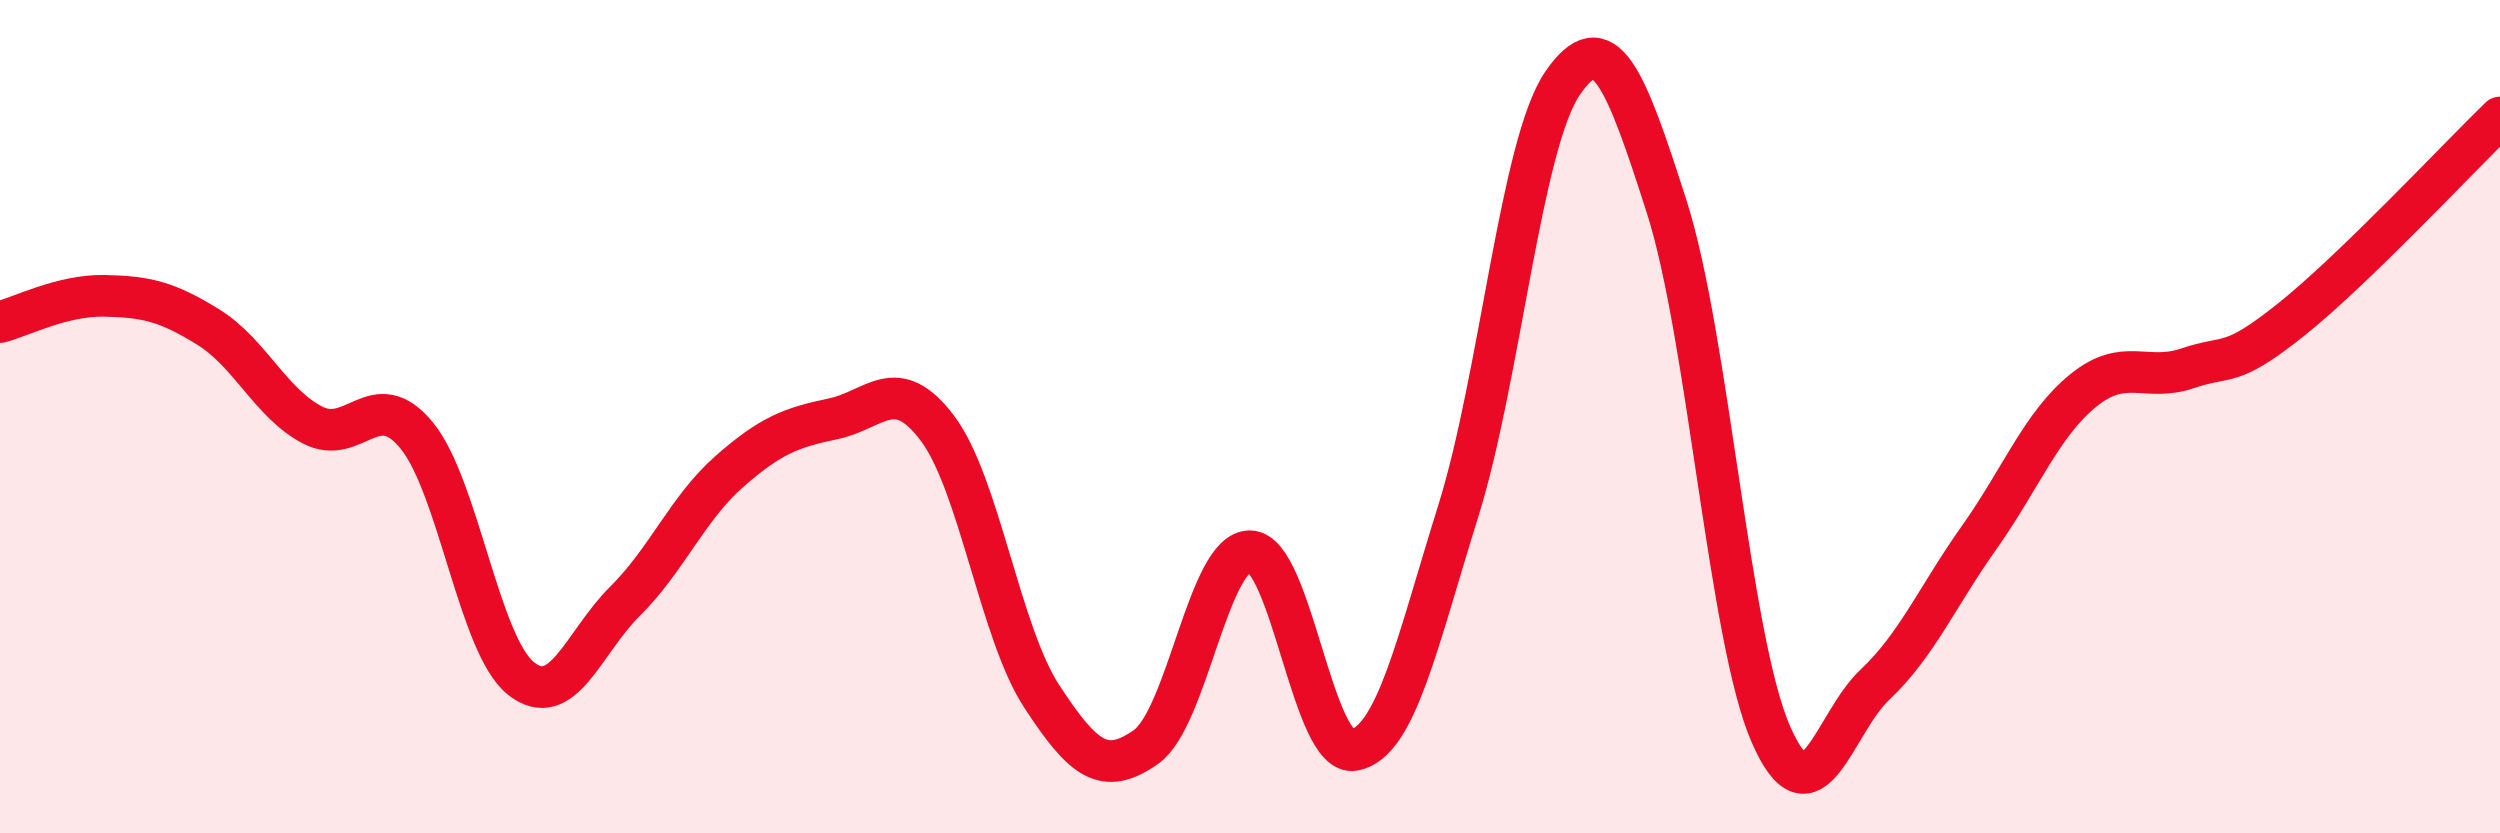
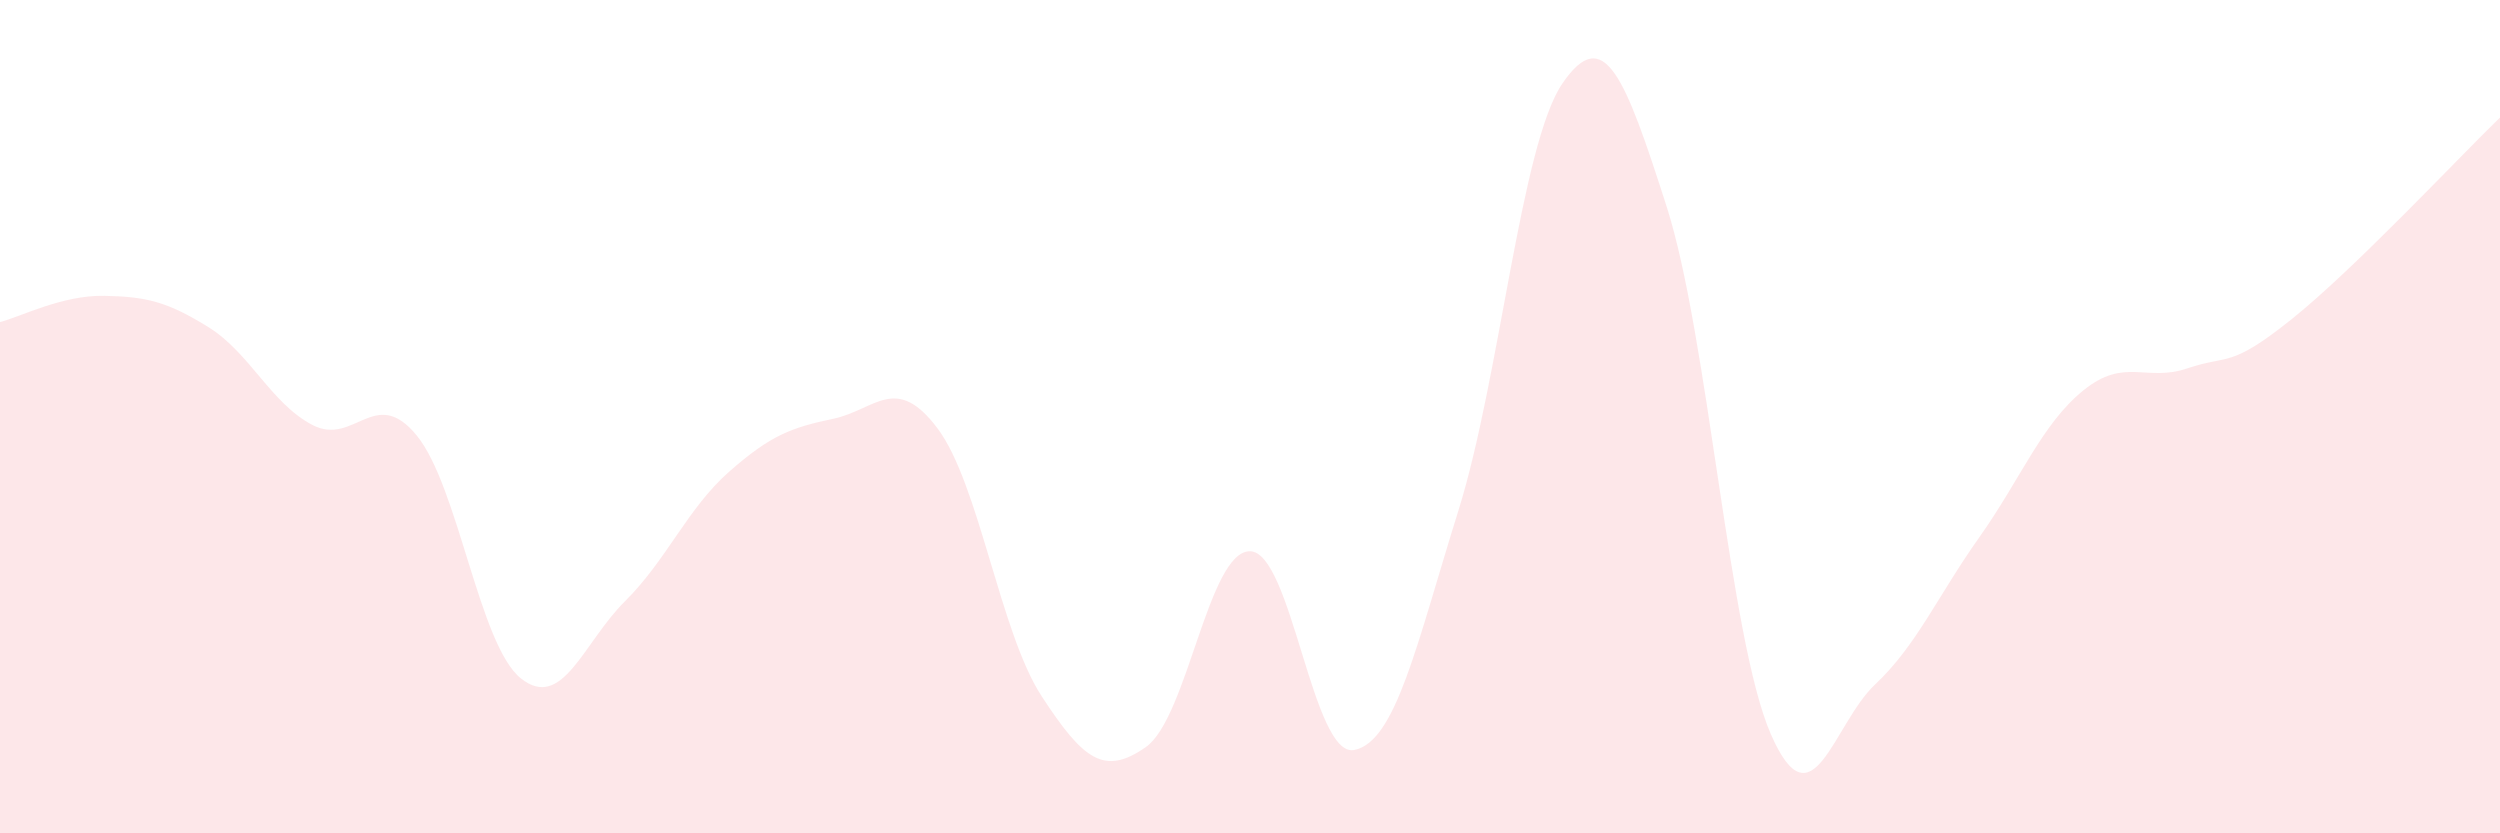
<svg xmlns="http://www.w3.org/2000/svg" width="60" height="20" viewBox="0 0 60 20">
  <path d="M 0,7.73 C 0.5,7.6 1.5,7.08 2.5,7.1 C 3.5,7.12 4,7.23 5,7.85 C 6,8.47 6.5,9.68 7.5,10.2 C 8.5,10.72 9,9.23 10,10.45 C 11,11.67 11.5,15.48 12.5,16.28 C 13.5,17.08 14,15.42 15,14.43 C 16,13.44 16.5,12.2 17.5,11.32 C 18.5,10.44 19,10.26 20,10.05 C 21,9.84 21.5,8.95 22.5,10.28 C 23.5,11.61 24,15.18 25,16.71 C 26,18.24 26.5,18.63 27.5,17.93 C 28.5,17.23 29,13.22 30,13.23 C 31,13.24 31.5,18.19 32.5,18 C 33.5,17.81 34,15.46 35,12.26 C 36,9.06 36.5,3.46 37.5,2 C 38.5,0.54 39,1.84 40,4.96 C 41,8.08 41.5,15.33 42.5,17.62 C 43.5,19.91 44,17.37 45,16.43 C 46,15.49 46.5,14.31 47.5,12.9 C 48.5,11.49 49,10.18 50,9.37 C 51,8.56 51.5,9.18 52.5,8.84 C 53.5,8.5 53.5,8.86 55,7.66 C 56.5,6.46 59,3.79 60,2.82L60 20L0 20Z" fill="#EB0A25" opacity="0.1" stroke-linecap="round" stroke-linejoin="round" />
-   <path d="M 0,7.73 C 0.5,7.6 1.5,7.08 2.5,7.1 C 3.5,7.12 4,7.23 5,7.85 C 6,8.47 6.5,9.68 7.5,10.2 C 8.5,10.72 9,9.23 10,10.45 C 11,11.67 11.5,15.48 12.5,16.28 C 13.5,17.08 14,15.42 15,14.43 C 16,13.44 16.5,12.2 17.5,11.32 C 18.5,10.44 19,10.26 20,10.05 C 21,9.84 21.5,8.95 22.5,10.28 C 23.5,11.61 24,15.18 25,16.71 C 26,18.24 26.5,18.63 27.5,17.93 C 28.5,17.23 29,13.22 30,13.23 C 31,13.24 31.5,18.19 32.5,18 C 33.5,17.81 34,15.46 35,12.26 C 36,9.06 36.5,3.46 37.5,2 C 38.5,0.54 39,1.84 40,4.96 C 41,8.08 41.5,15.33 42.5,17.62 C 43.5,19.91 44,17.37 45,16.43 C 46,15.49 46.5,14.31 47.5,12.9 C 48.5,11.49 49,10.18 50,9.37 C 51,8.56 51.5,9.18 52.5,8.84 C 53.5,8.5 53.5,8.86 55,7.66 C 56.5,6.46 59,3.79 60,2.82" stroke="#EB0A25" stroke-width="1" fill="none" stroke-linecap="round" stroke-linejoin="round" />
</svg>